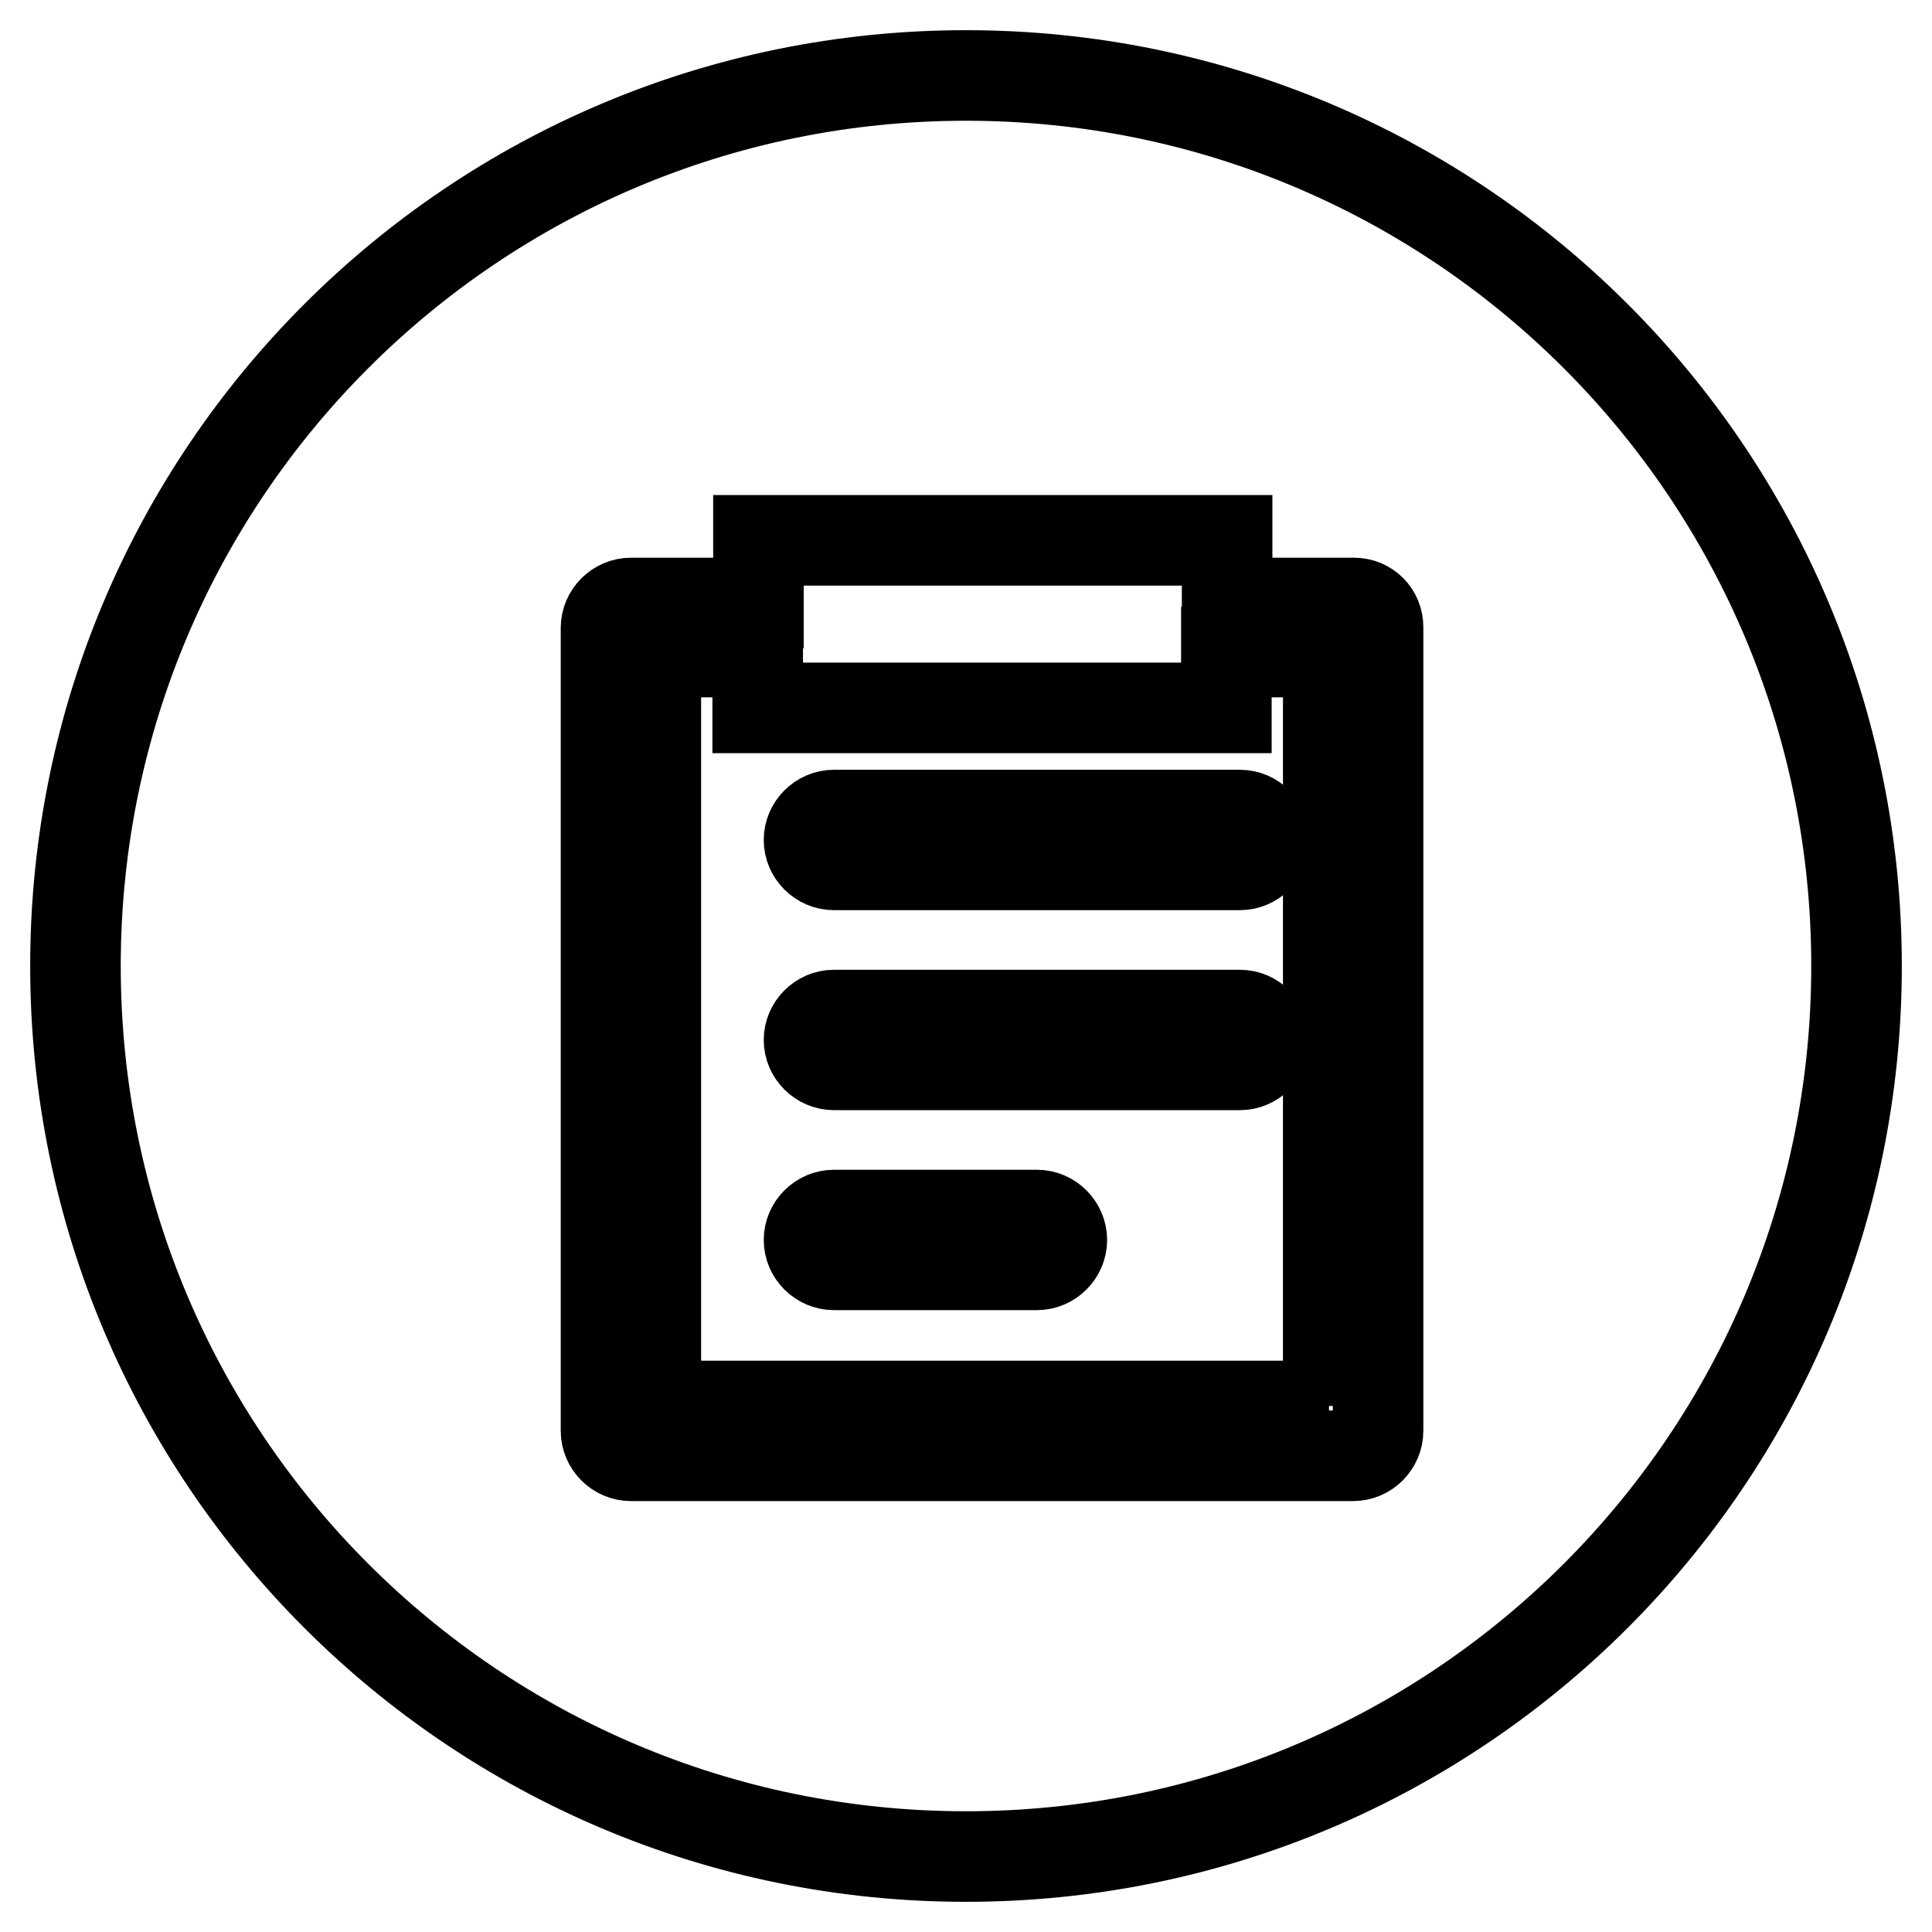
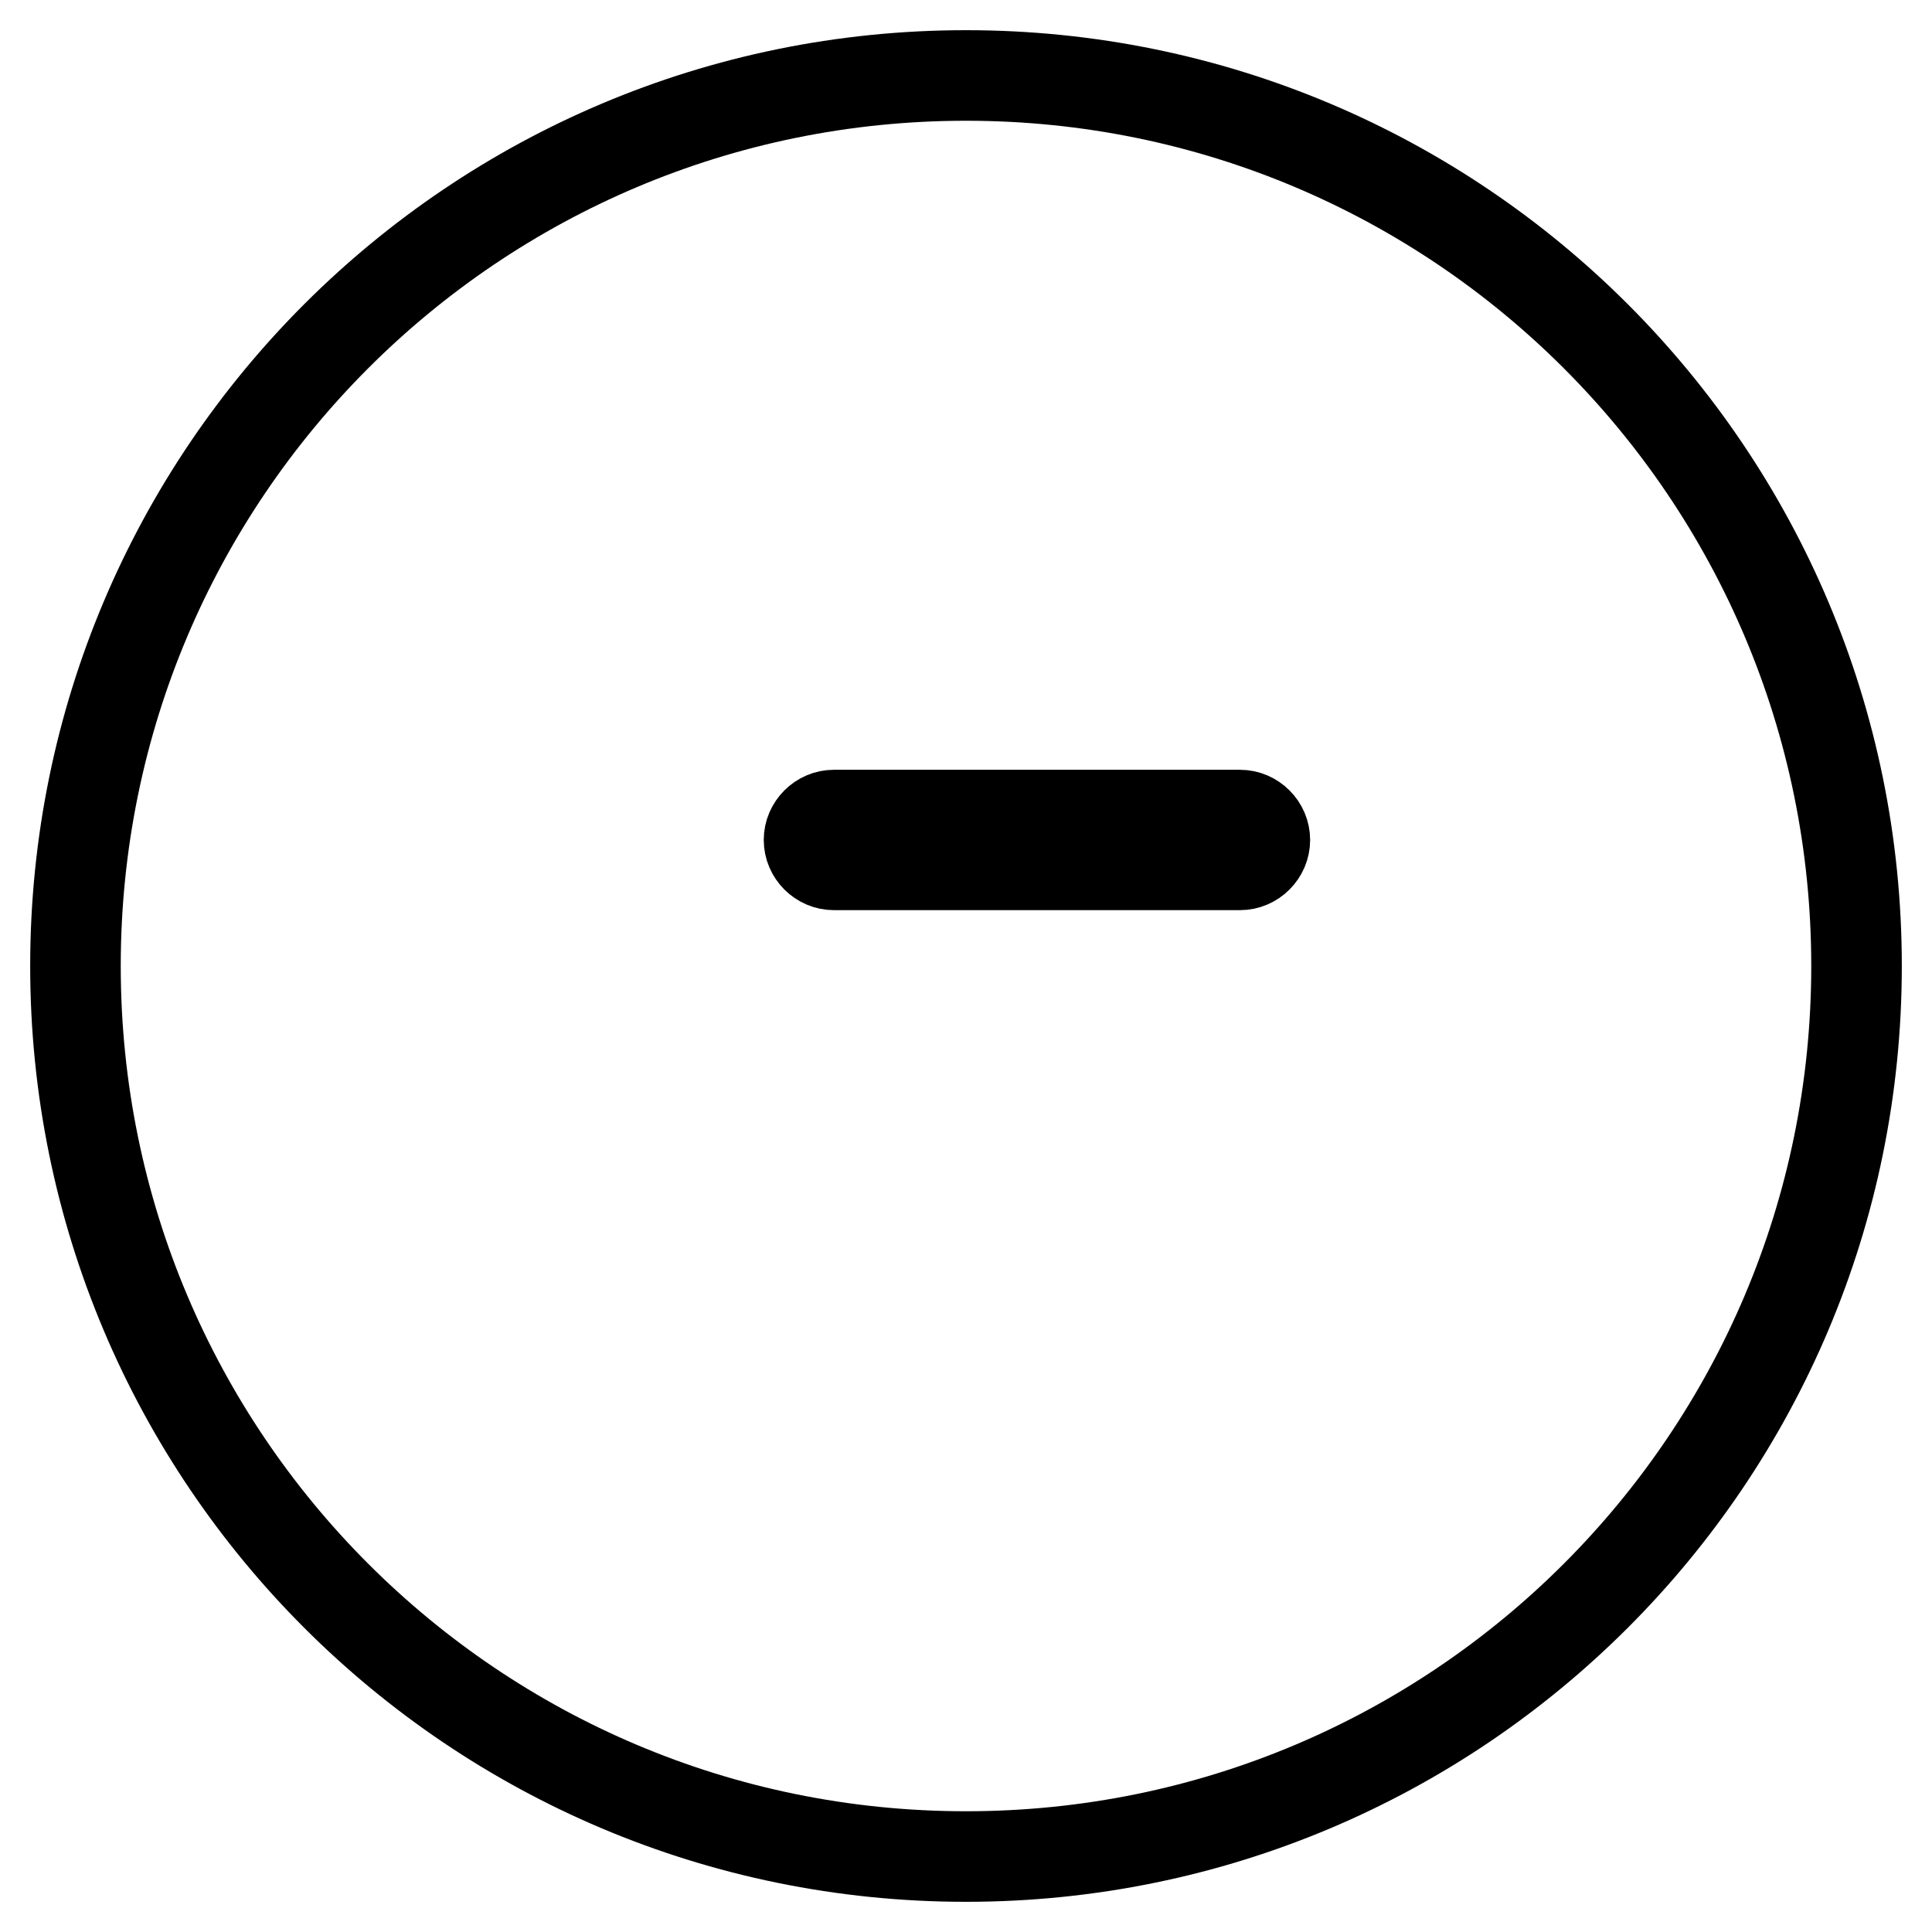
<svg xmlns="http://www.w3.org/2000/svg" version="1.1" x="0px" y="0px" viewBox="0 0 256 256" enable-background="new 0 0 256 256" xml:space="preserve">
  <g>
    <g>
      <path stroke-width="12" fill-opacity="0" stroke="#000000" d="M10,128c0,65.2,52.8,118,118,118c65.2,0,118-52.8,118-118c0-65.2-52.8-118-118-118C62.8,10,10,62.8,10,128z" />
-       <path stroke-width="12" fill-opacity="0" stroke="#000000" d="M179.4,79.9h-16.8v-8.3h-62.1v8.3H83.6c-1.8,0-3.3,1.5-3.3,3.3v106.4c0,1.8,1.5,3.3,3.3,3.3h95.7c1.8,0,3.3-1.5,3.3-3.3V83.1C182.6,81.3,181.2,79.9,179.4,79.9z M176.1,186.3H86.9V86.4h13.5v7.4h62.1v-7.4h13.5V186.3z" />
      <path stroke-width="12" fill-opacity="0" stroke="#000000" d="M110.5,108c-1.8,0-3.3,1.5-3.3,3.3c0,1.8,1.5,3.3,3.3,3.3h53.8c1.8,0,3.3-1.5,3.3-3.3c0-1.8-1.5-3.3-3.3-3.3H110.5z" />
-       <path stroke-width="12" fill-opacity="0" stroke="#000000" d="M164.3,134.5h-53.8c-1.8,0-3.3,1.5-3.3,3.3s1.5,3.3,3.3,3.3h53.8c1.8,0,3.3-1.5,3.3-3.3S166.1,134.5,164.3,134.5z" />
-       <path stroke-width="12" fill-opacity="0" stroke="#000000" d="M137.4,161h-26.9c-1.8,0-3.3,1.5-3.3,3.3s1.5,3.3,3.3,3.3h26.9c1.8,0,3.3-1.5,3.3-3.3C140.7,162.5,139.2,161,137.4,161z" />
    </g>
  </g>
</svg>